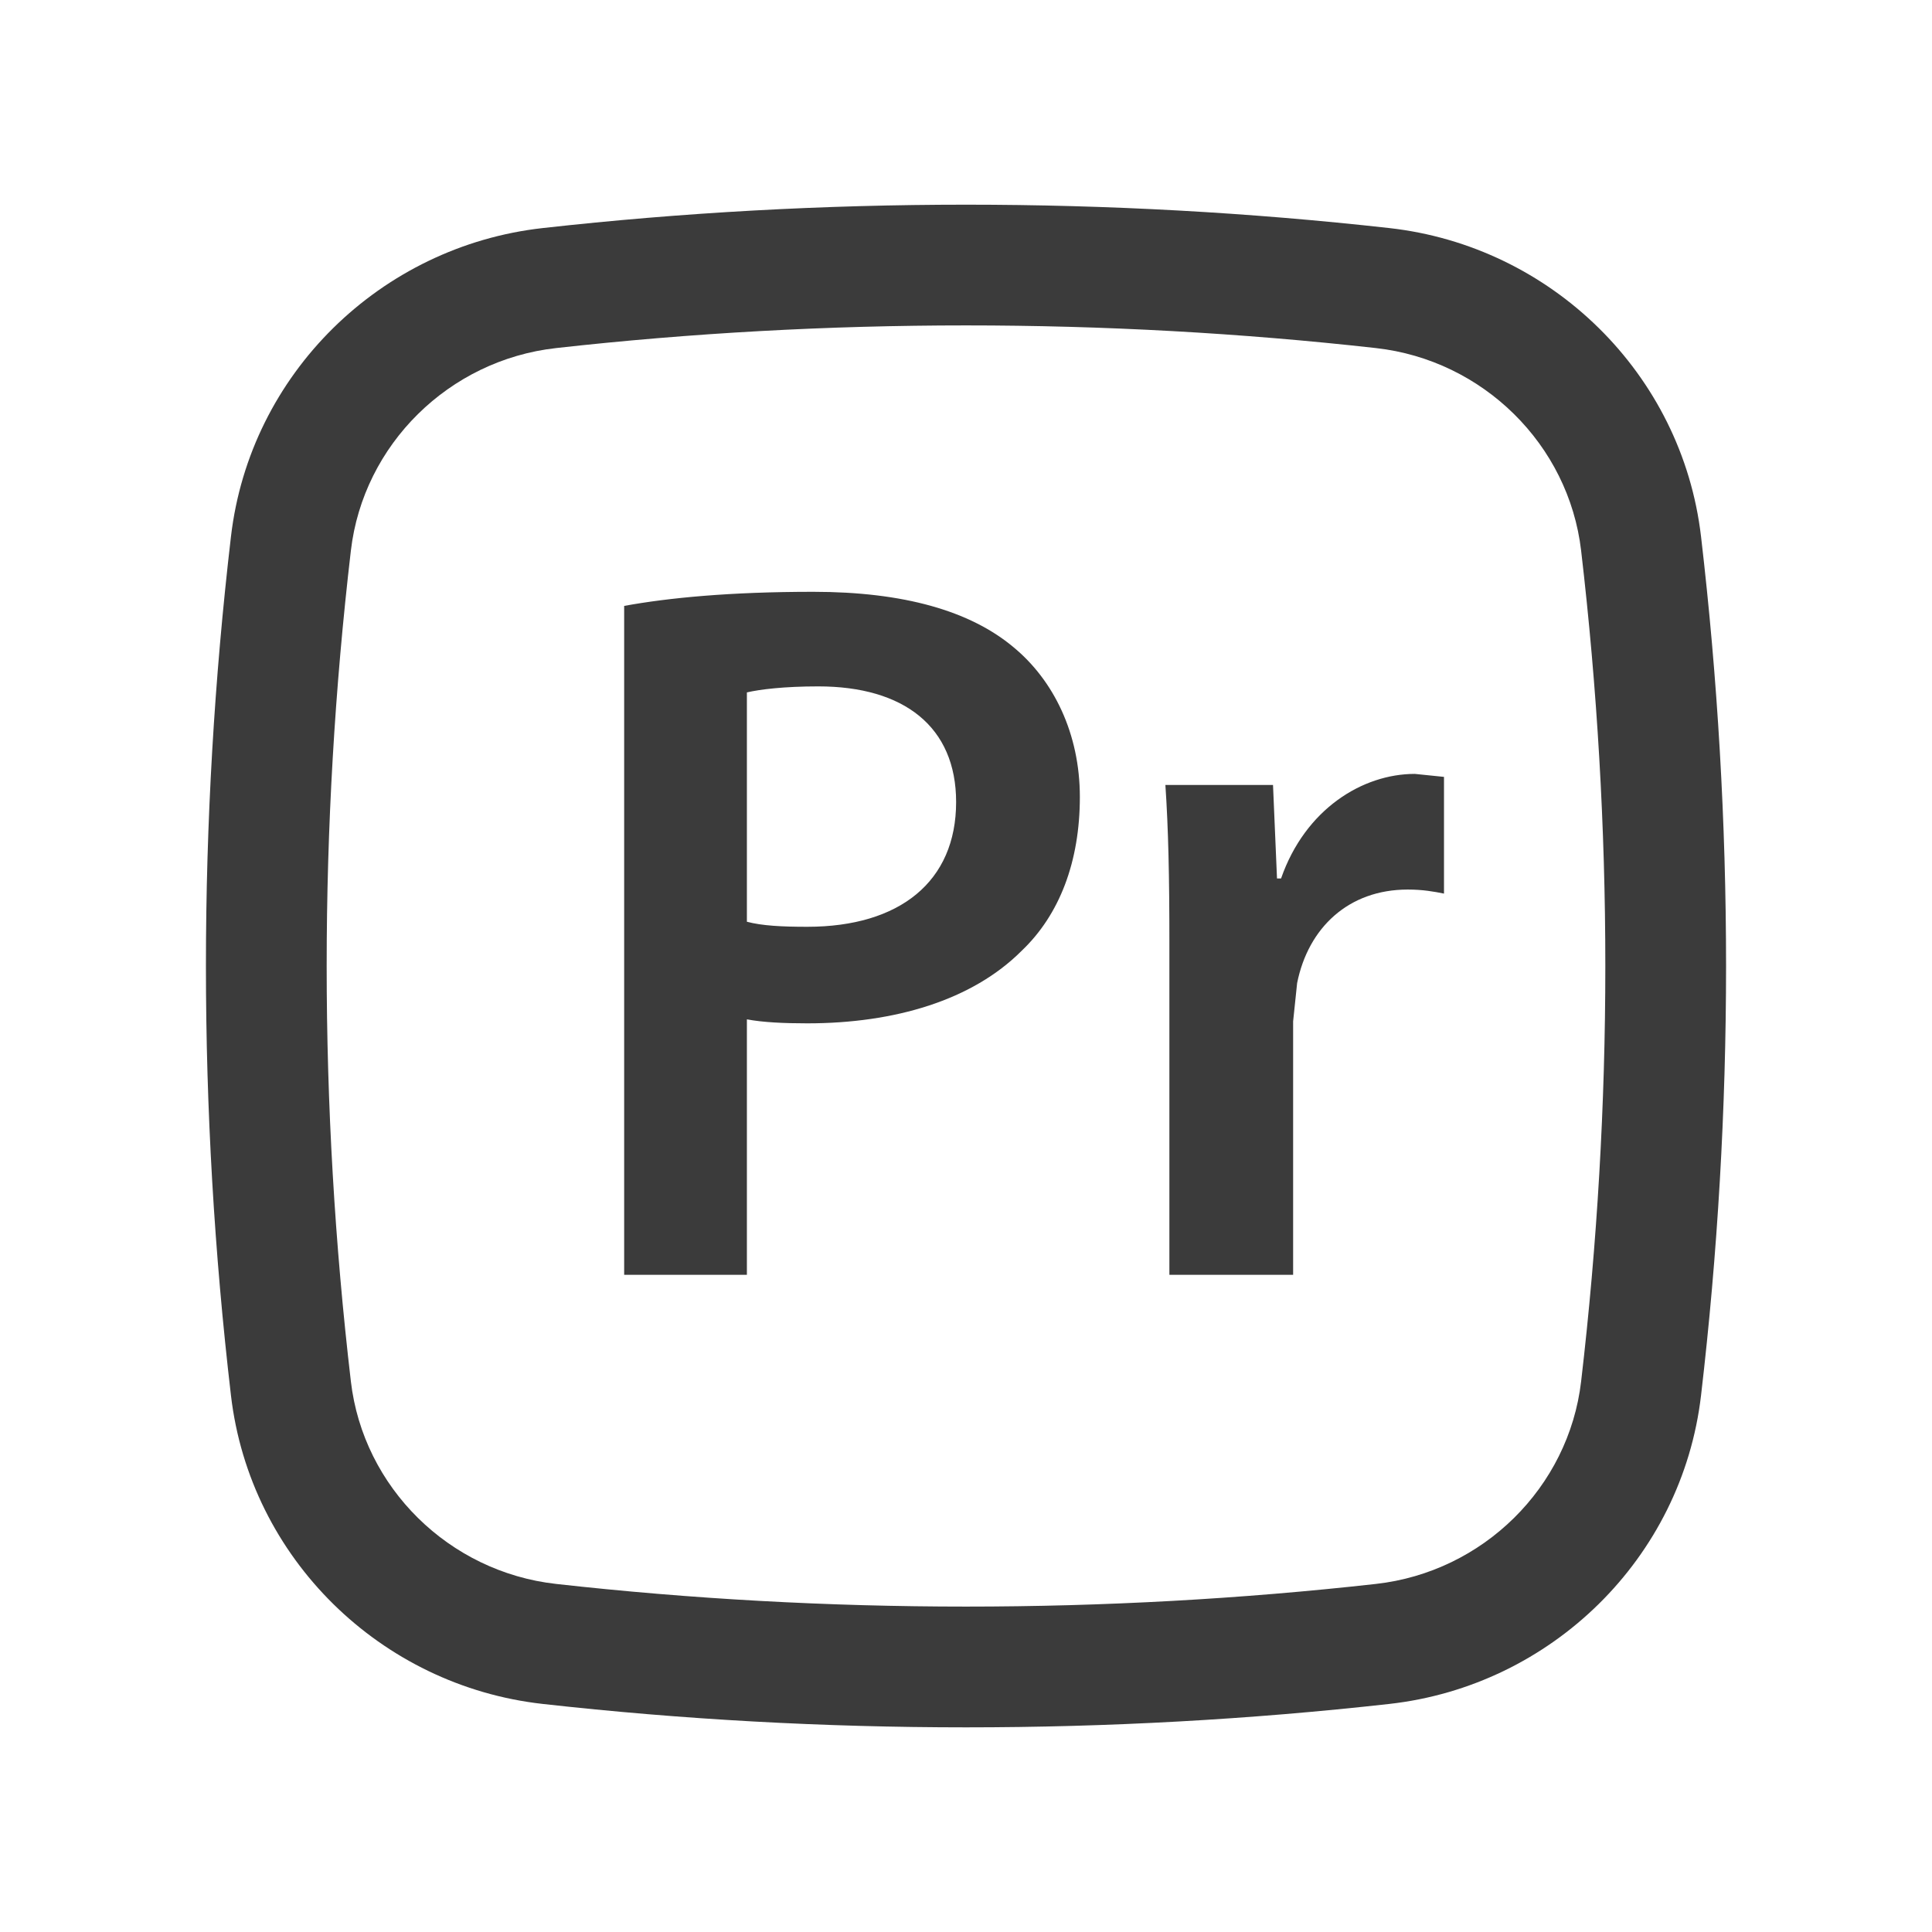
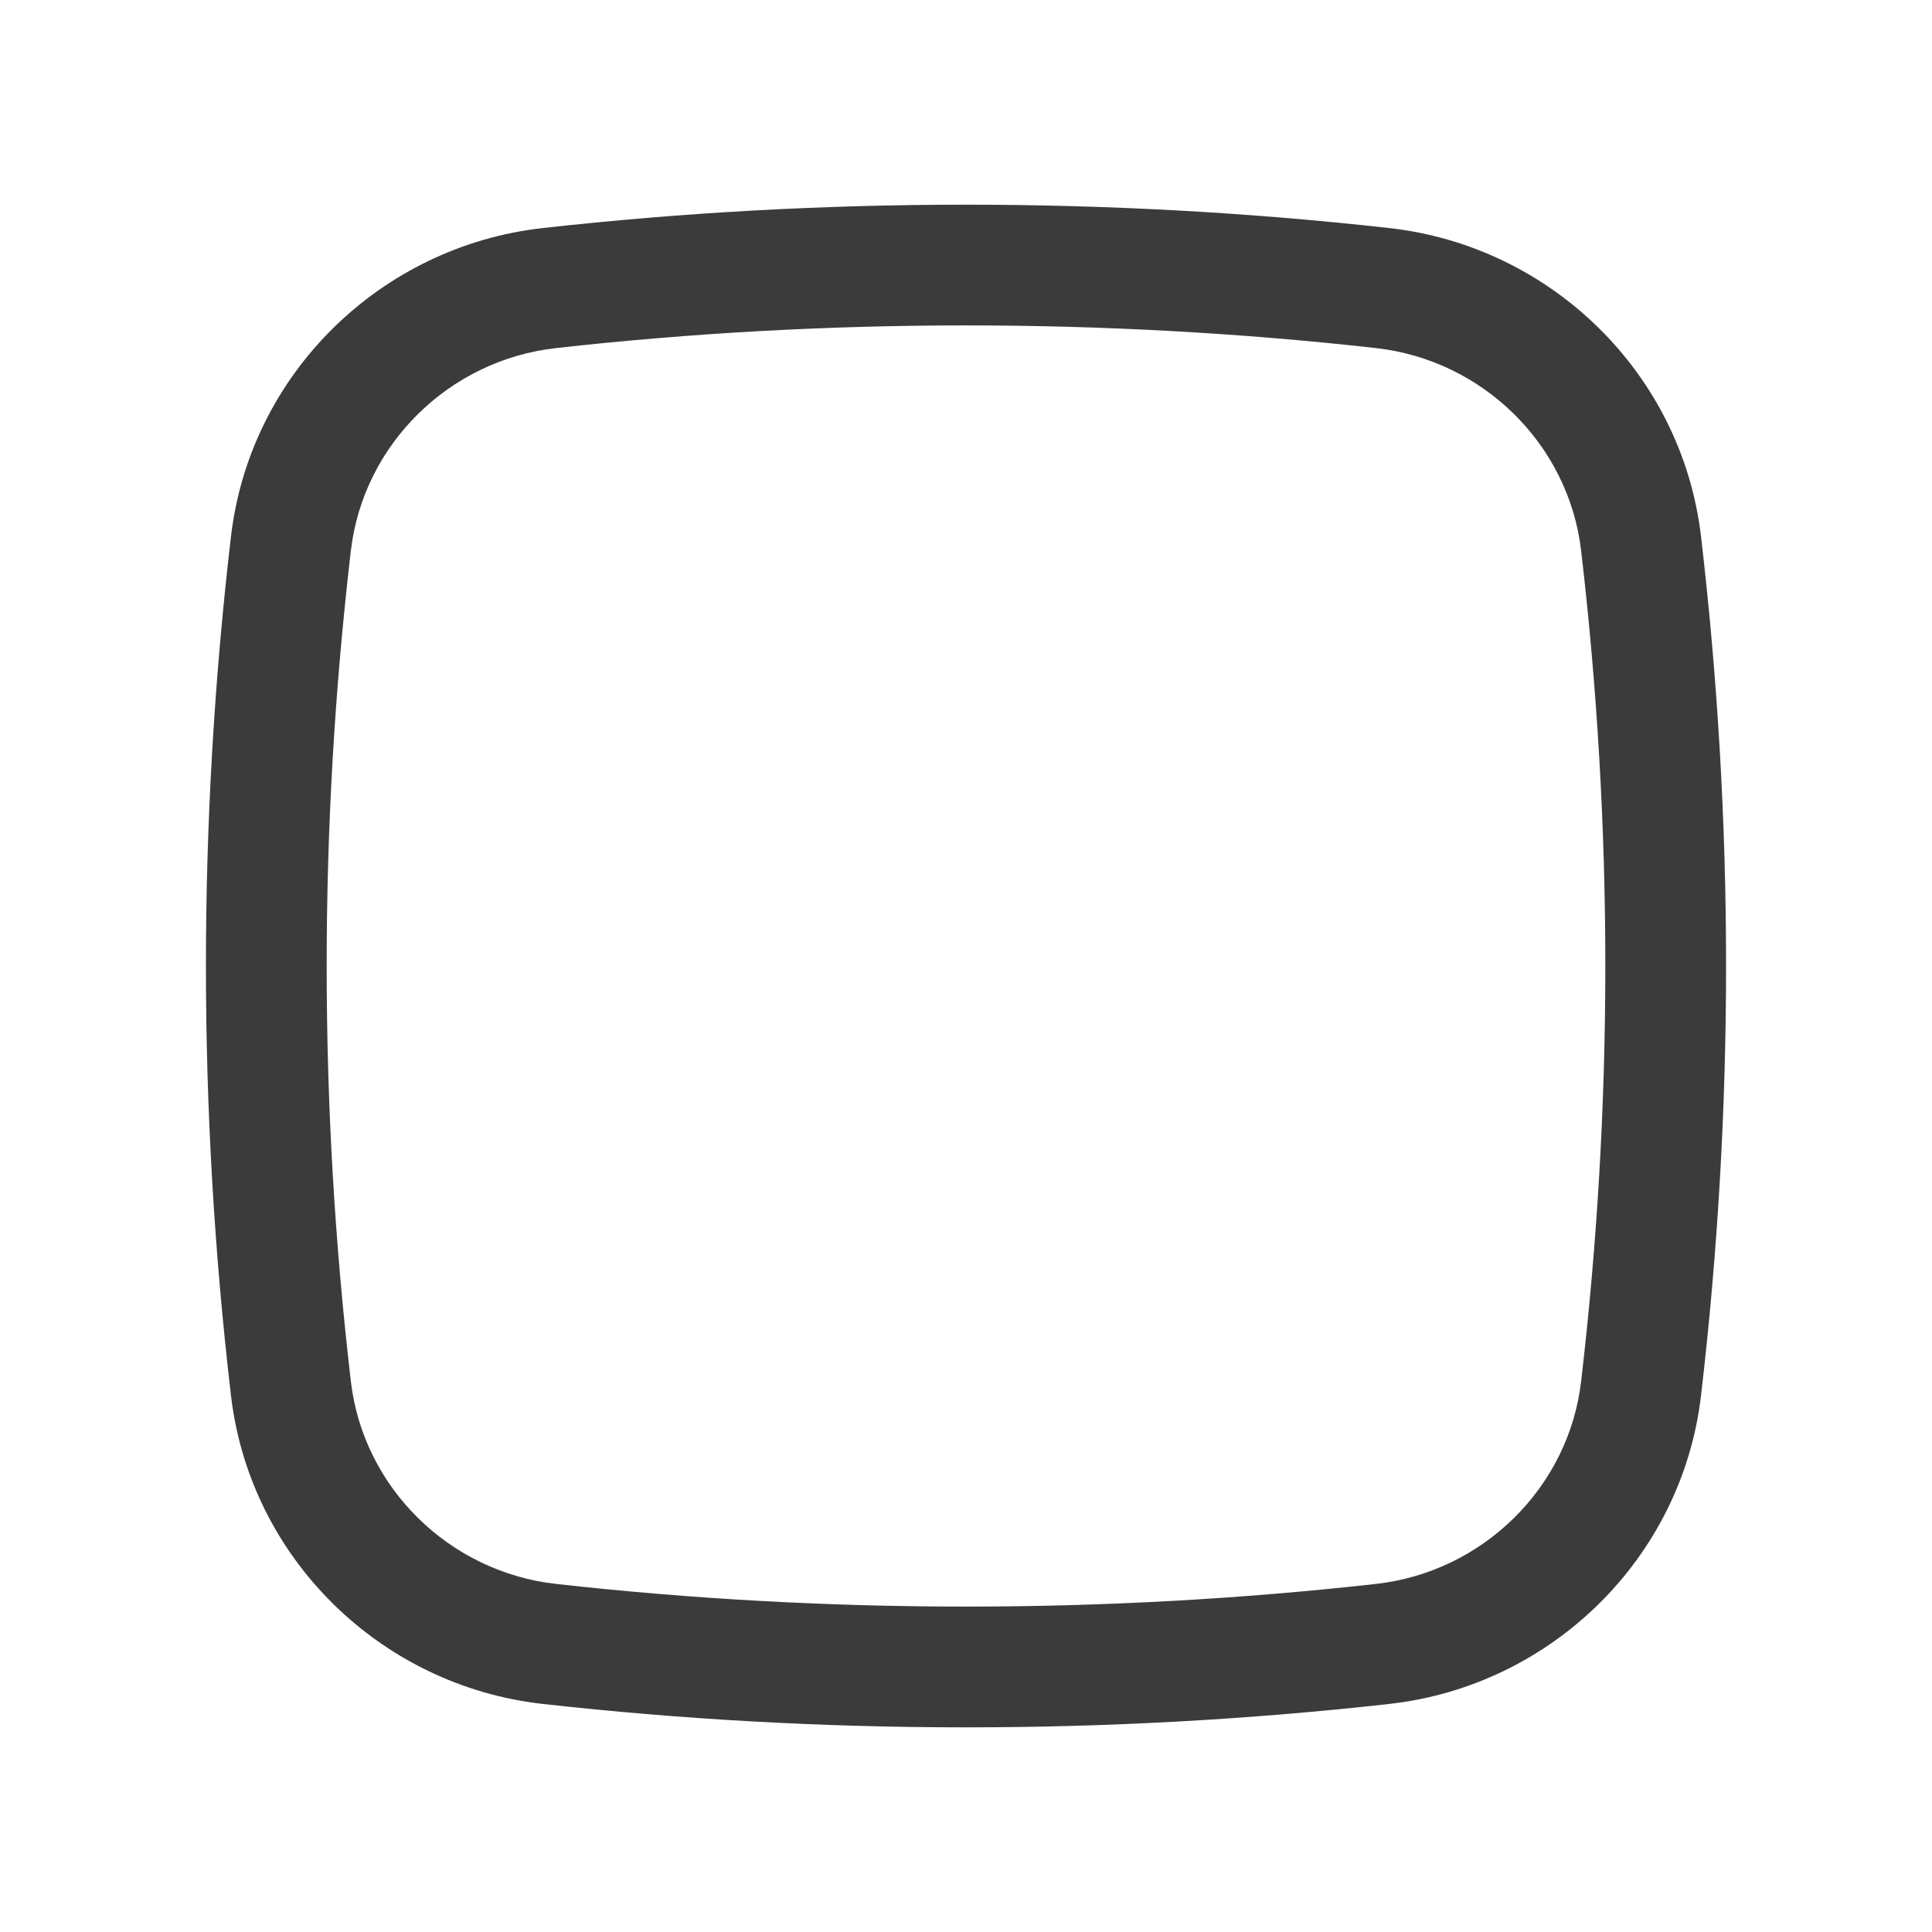
<svg xmlns="http://www.w3.org/2000/svg" width="44" height="44" viewBox="0 0 44 44" fill="none">
  <path fill-rule="evenodd" clip-rule="evenodd" d="M31.64 5.194C25.285 4.484 18.715 4.484 12.36 5.194C8.671 5.606 5.693 8.512 5.26 12.22C4.5 18.718 4.5 25.282 5.26 31.78C5.693 35.488 8.671 38.394 12.36 38.806C18.715 39.517 25.285 39.517 31.64 38.806C35.329 38.394 38.307 35.488 38.74 31.78C39.5 25.282 39.5 18.718 38.74 12.22C38.307 8.512 35.329 5.606 31.64 5.194ZM12.665 7.927C18.818 7.239 25.182 7.239 31.335 7.927C33.773 8.199 35.727 10.124 36.009 12.54C36.744 18.825 36.744 25.175 36.009 31.461C35.727 33.876 33.773 35.801 31.335 36.073C25.182 36.761 18.818 36.761 12.665 36.073C10.227 35.801 8.273 33.876 7.991 31.461C7.256 25.175 7.256 18.825 7.991 12.54C8.273 10.124 10.227 8.199 12.665 7.927Z" fill="#3B3B3B" />
-   <path d="M14.215 13.799C15.223 13.615 16.621 13.478 18.522 13.478C20.583 13.478 22.096 13.914 23.08 14.738C23.997 15.494 24.593 16.708 24.593 18.151C24.593 19.617 24.134 20.832 23.264 21.657C22.142 22.779 20.378 23.306 18.385 23.306C17.857 23.306 17.376 23.284 17.01 23.215V29.033H14.215V13.799ZM17.01 20.992C17.354 21.084 17.812 21.107 18.385 21.107C20.492 21.107 21.775 20.076 21.775 18.266C21.775 16.548 20.583 15.632 18.637 15.632C17.857 15.632 17.308 15.7 17.01 15.769V20.992ZM29.175 20.007C29.725 18.427 31.03 17.625 32.222 17.625L32.886 17.693V20.351C32.657 20.305 32.405 20.259 32.061 20.259C30.71 20.259 29.794 21.13 29.541 22.39L29.45 23.261V29.033H26.632V21.473C26.632 19.961 26.609 18.885 26.541 17.877H28.992L29.083 20.007H29.175Z" fill="#3B3B3B" />
</svg>